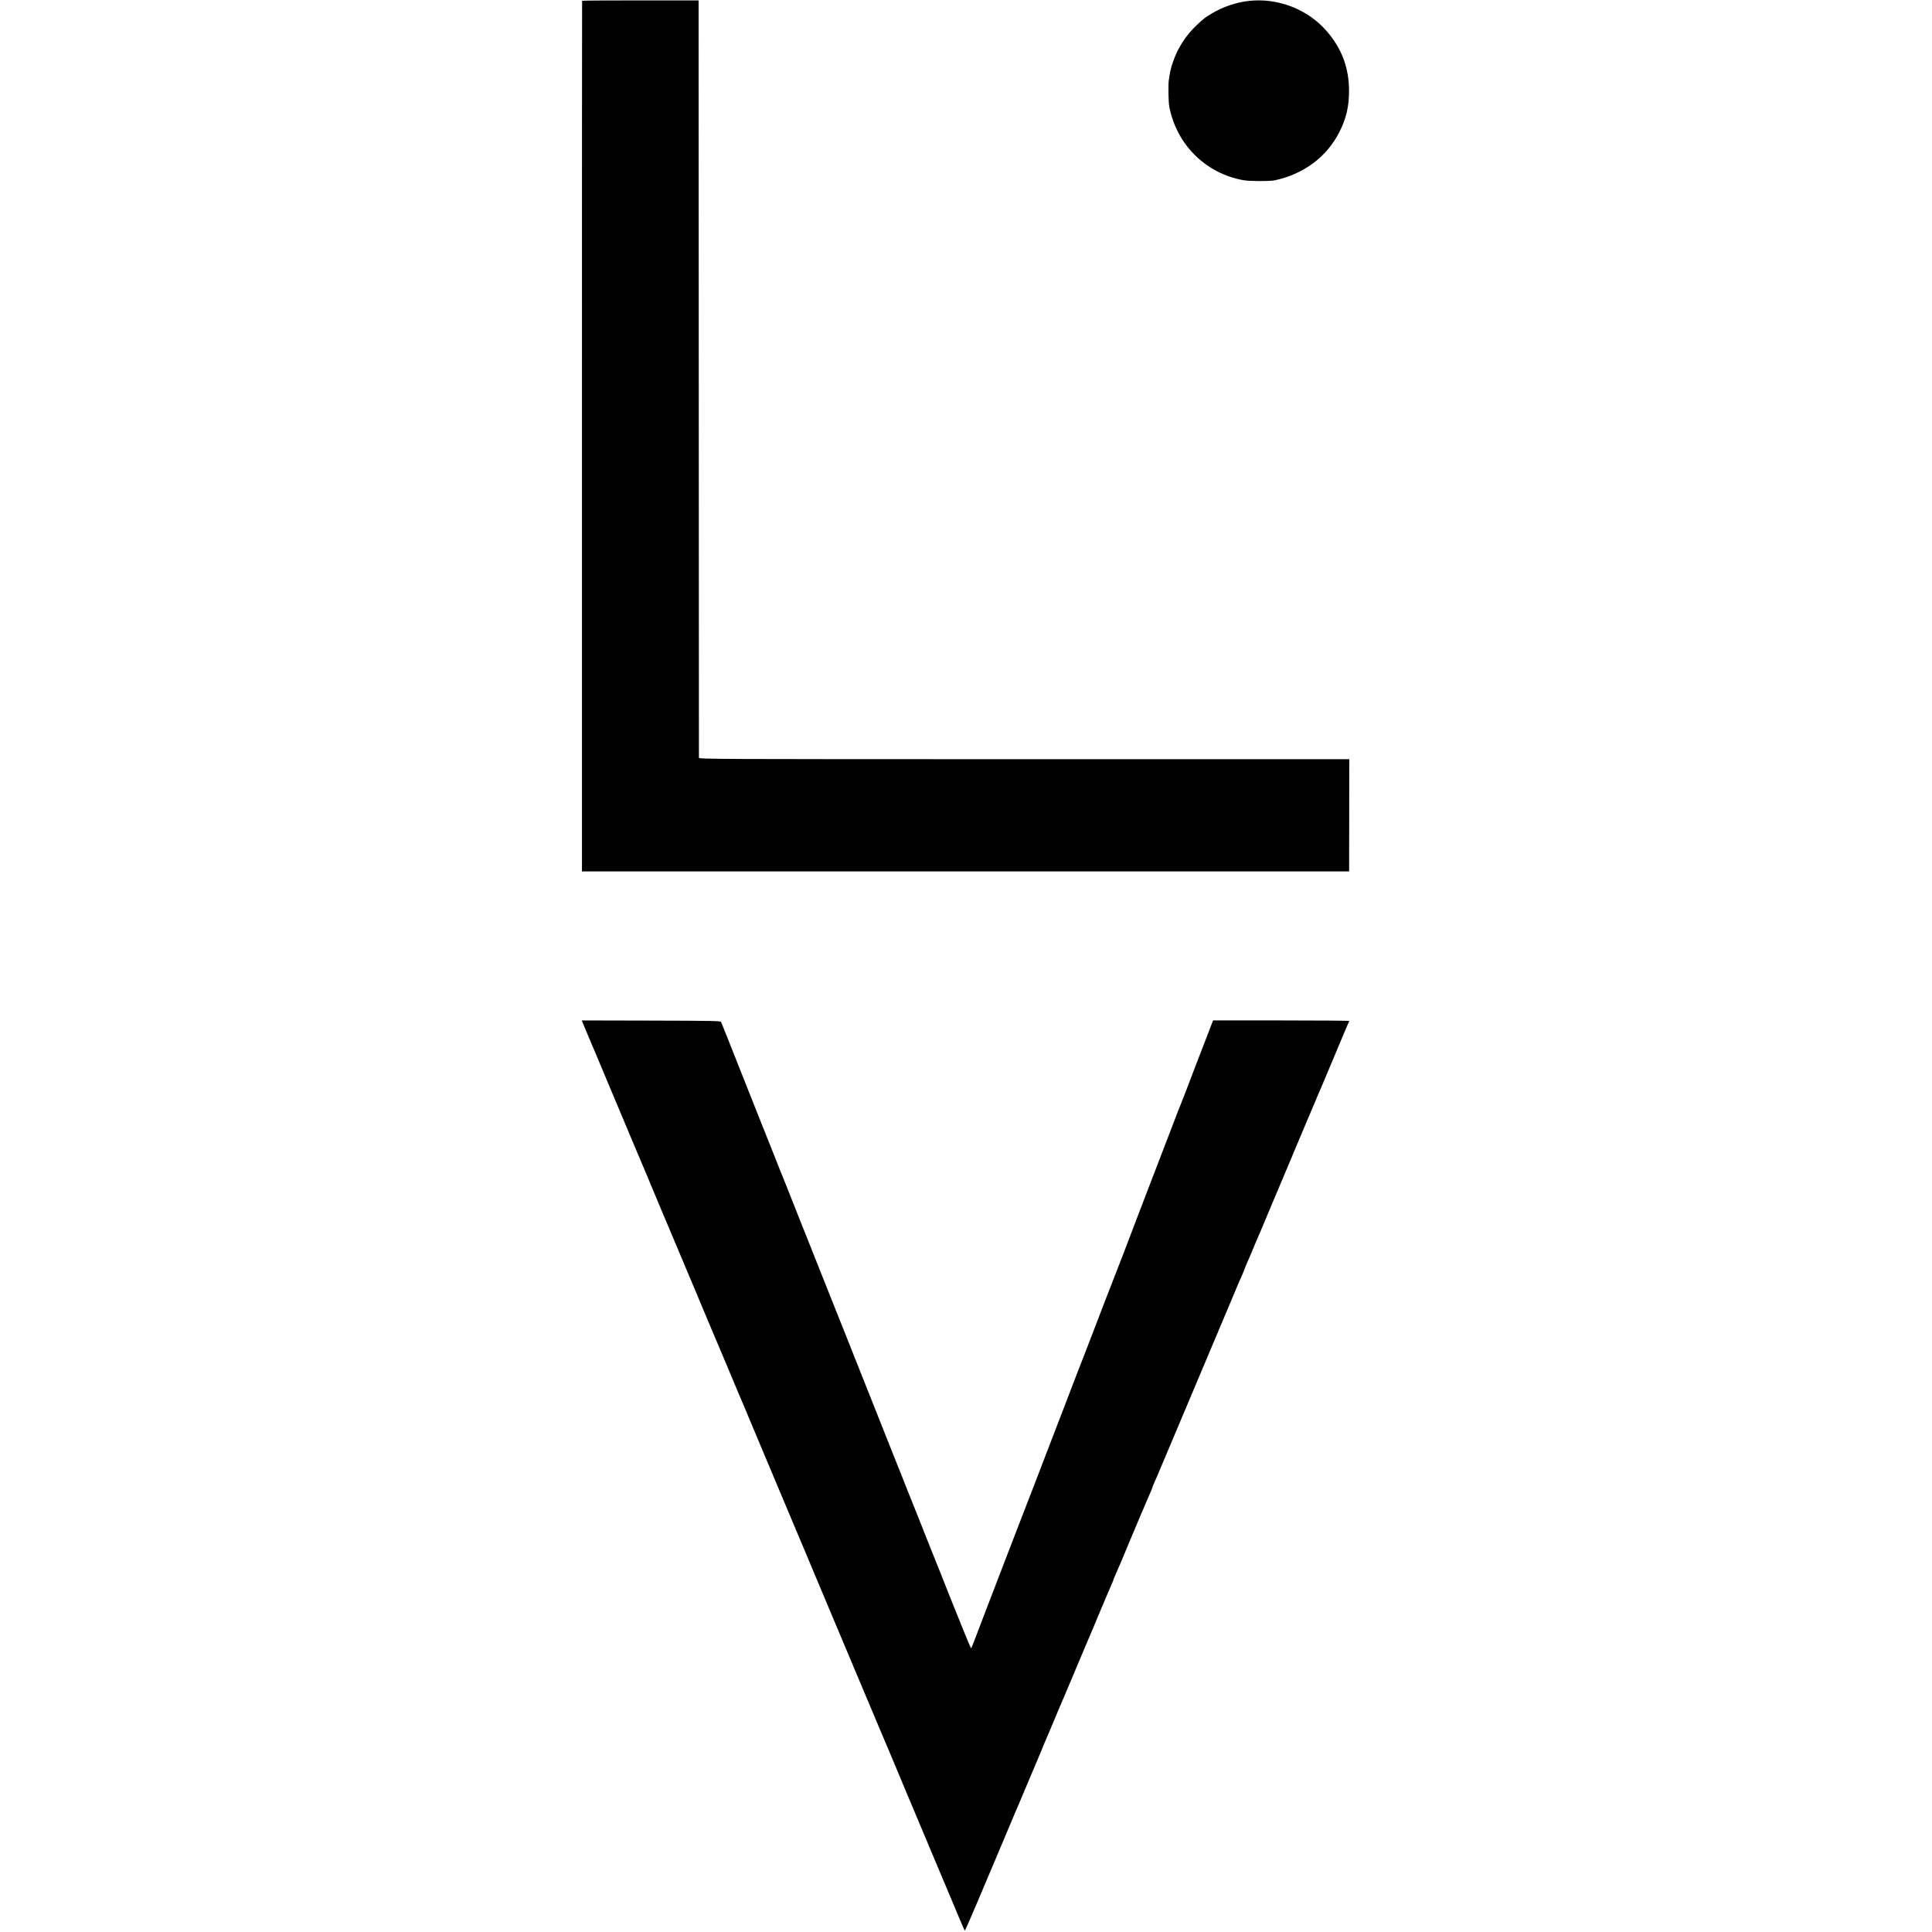
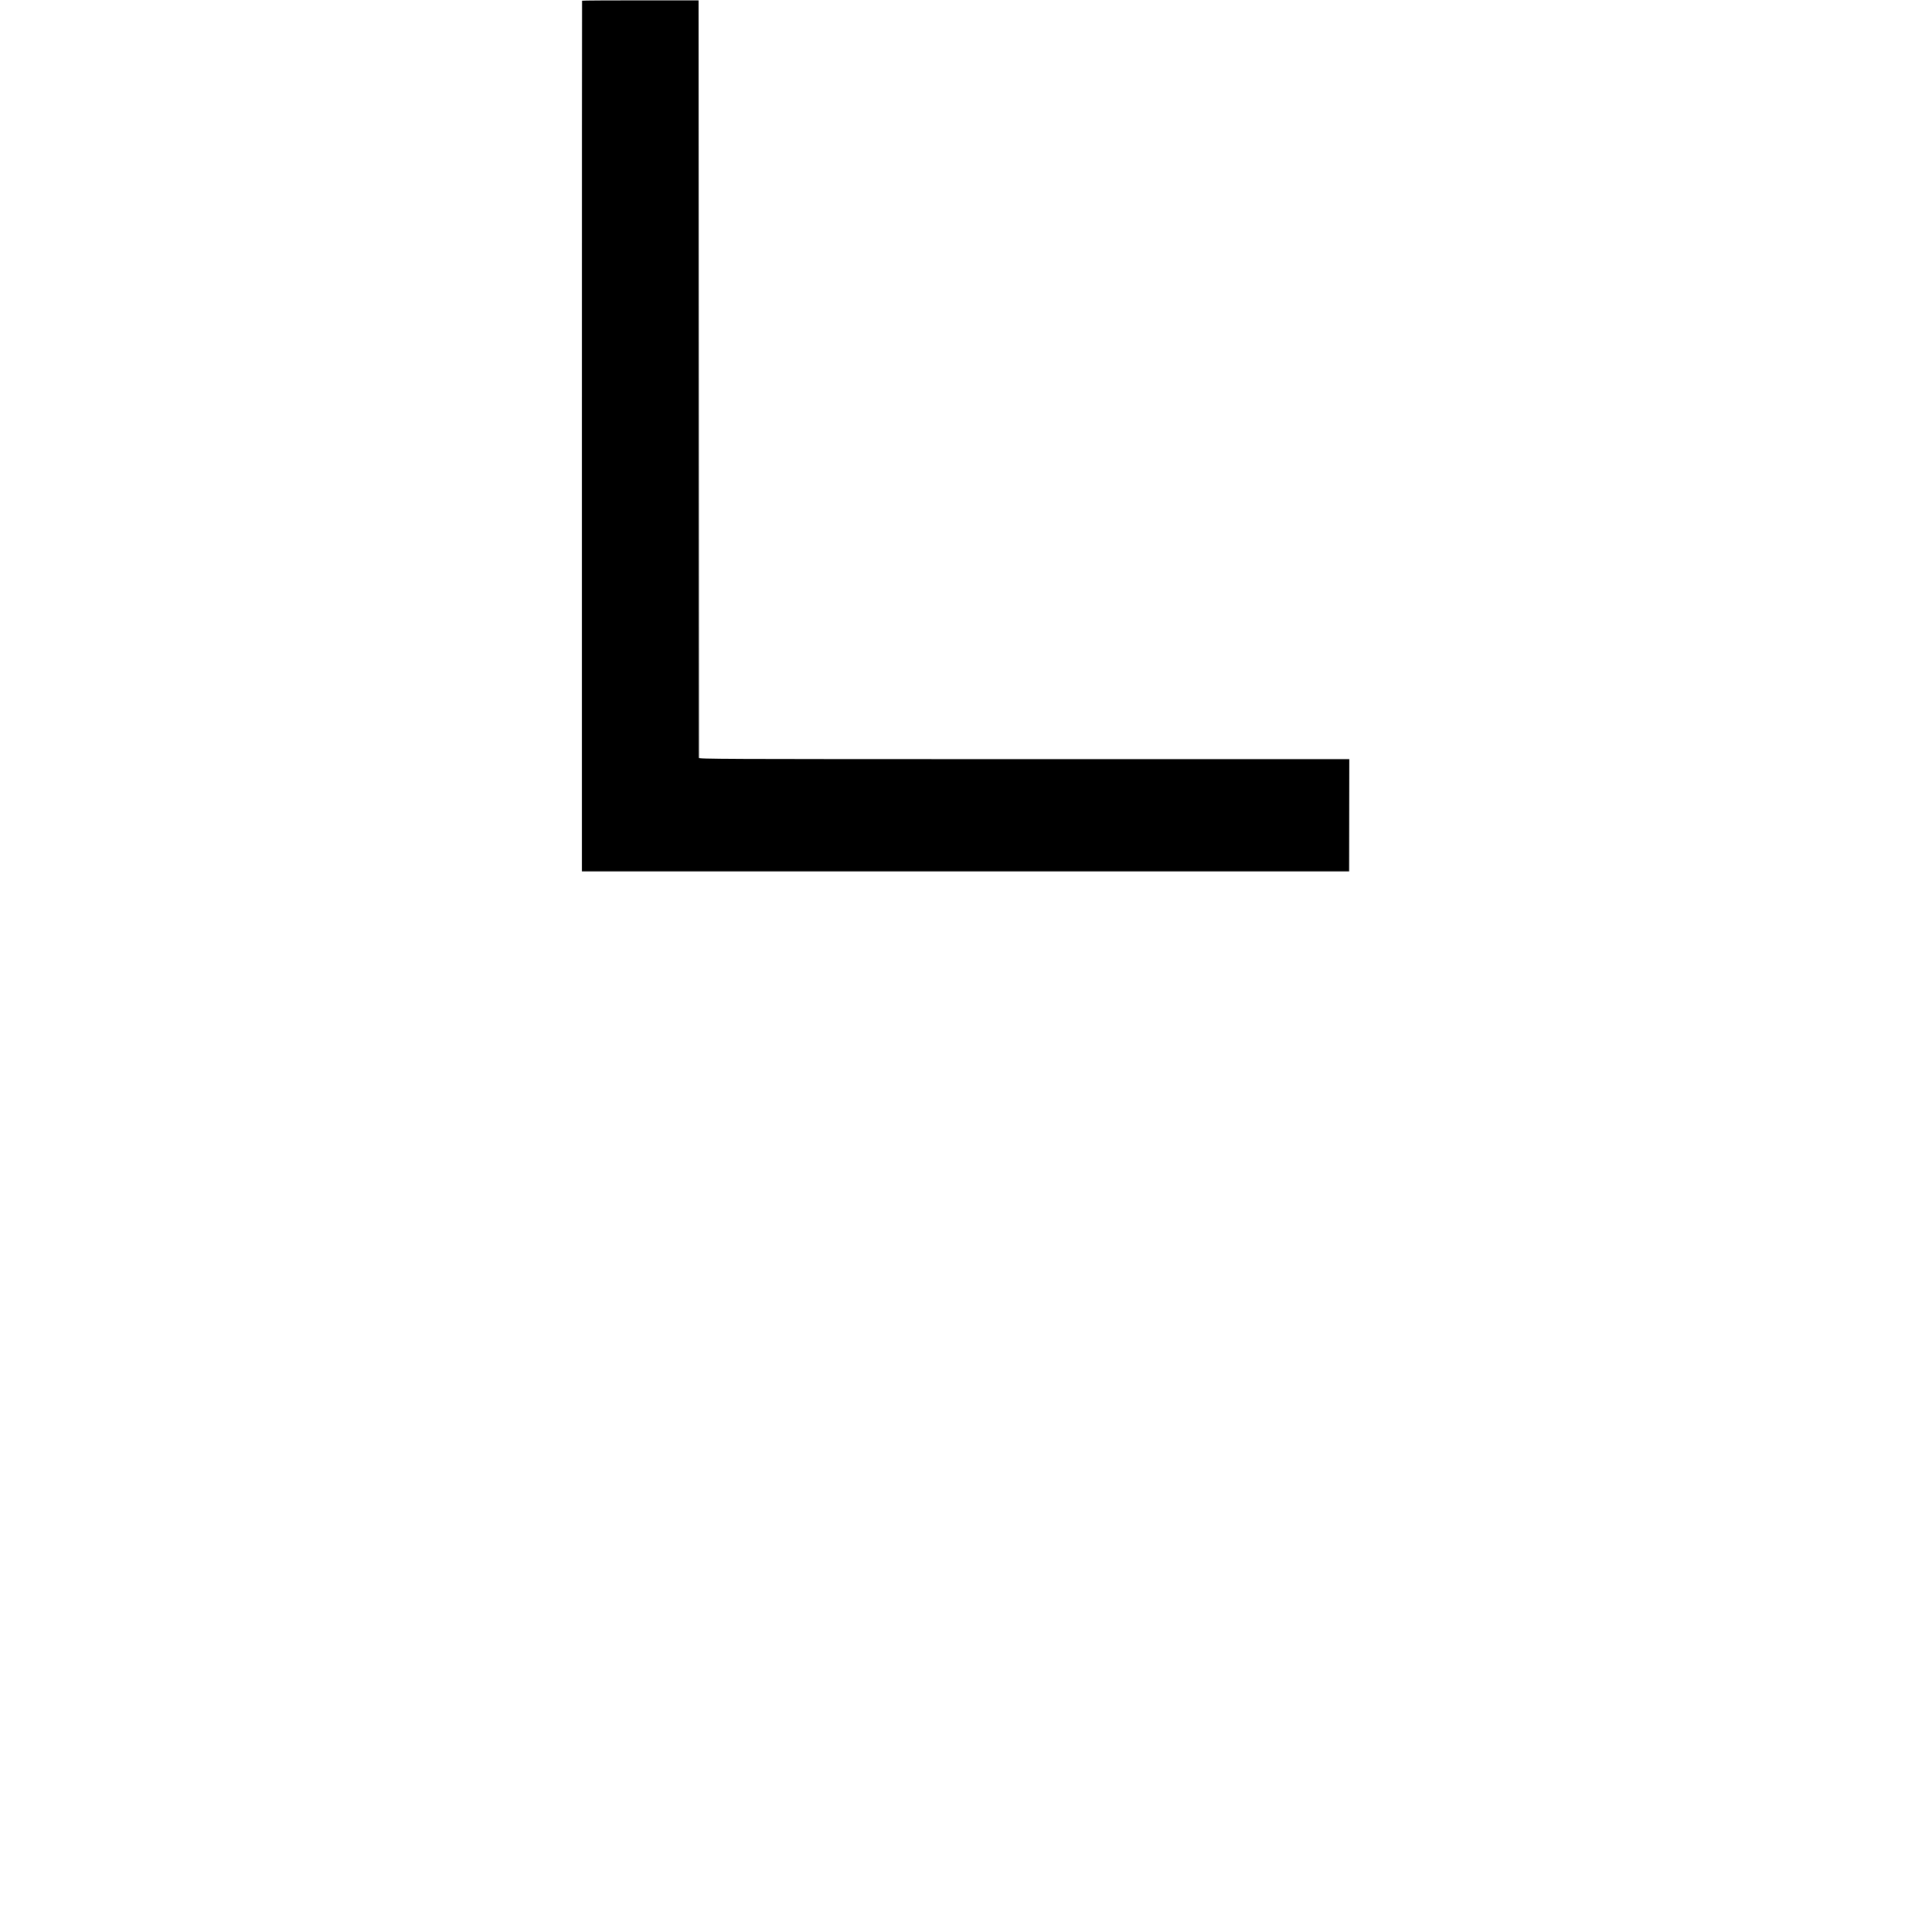
<svg xmlns="http://www.w3.org/2000/svg" version="1.0" width="2471pt" height="2471pt" viewBox="0 0 2471 2471" preserveAspectRatio="xMidYMid meet">
  <g transform="translate(0,2471) scale(0.1,-0.1)" fill="#000000" stroke="none">
    <path d="M7445 24700 c-1 -3 -2 -2509 -2 -5570 l0 -5565 4906 0 4906 0 1 718 1 717 -4159 0 c-3953 0 -4158 1 -4159 18 0 9 -1 2193 -2 4852 l-2 4835 -743 0 c-409 0 -745 -2 -747 -5z" />
-     <path d="M15970 24698 c-163 -18 -336 -78 -476 -163 -87 -53 -99 -62 -192 -150 -139 -132 -241 -292 -301 -471 -29 -87 -33 -104 -52 -229 -9 -60 -5 -284 6 -340 95 -487 466 -854 950 -940 80 -14 334 -15 400 -1 371 80 664 299 826 618 87 172 123 326 123 523 0 295 -90 539 -283 764 -244 283 -629 432 -1001 389z" />
-     <path d="M7450 11635 c10 -26 84 -202 105 -250 8 -16 109 -257 225 -535 116 -278 218 -518 225 -535 7 -16 56 -133 109 -260 53 -126 101 -239 106 -250 5 -11 32 -74 59 -140 45 -110 206 -495 401 -955 43 -102 144 -342 225 -535 80 -192 150 -359 155 -370 12 -27 75 -175 232 -549 71 -171 136 -324 143 -341 8 -16 127 -300 265 -630 139 -330 258 -613 265 -630 30 -69 149 -353 225 -535 45 -107 87 -208 95 -225 7 -16 48 -113 90 -215 42 -102 89 -214 105 -250 15 -36 51 -121 80 -190 29 -69 58 -138 65 -155 17 -39 181 -429 385 -915 89 -212 167 -398 175 -415 7 -16 38 -91 69 -165 31 -74 61 -144 66 -155 5 -11 57 -135 116 -275 58 -140 112 -268 119 -285 11 -25 512 -1215 717 -1705 33 -80 63 -148 67 -152 3 -4 80 170 170 385 91 216 175 415 187 442 12 28 52 121 88 208 156 371 198 472 215 511 11 22 60 140 111 261 51 121 126 298 166 393 41 96 74 176 74 179 0 2 11 28 24 56 13 29 51 120 86 202 34 83 68 164 75 180 14 30 123 288 250 590 37 88 73 174 80 190 28 64 206 485 215 510 5 14 18 44 29 68 10 23 37 87 60 142 23 55 49 114 57 132 8 17 14 34 14 38 0 3 11 30 24 58 23 50 134 310 181 427 44 107 243 578 269 634 14 31 26 60 26 65 0 4 6 21 14 37 8 16 50 115 94 219 44 105 130 307 190 450 106 249 376 890 544 1290 44 105 86 204 93 220 7 17 43 102 80 190 37 88 73 175 81 193 8 17 20 47 28 65 7 17 23 53 35 79 11 26 21 50 21 53 0 3 9 24 19 48 11 23 36 83 57 132 20 50 45 108 54 130 19 41 155 362 220 520 21 50 106 252 190 450 83 198 188 446 231 550 44 105 84 199 89 210 5 11 30 70 55 130 26 61 52 124 60 140 17 39 165 391 200 475 14 36 32 79 40 95 7 17 32 75 54 130 23 55 47 111 54 125 6 14 12 28 14 32 2 4 -389 7 -869 7 l-873 0 -34 -87 c-19 -48 -48 -125 -66 -172 -56 -146 -152 -394 -160 -415 -4 -11 -9 -24 -11 -30 -5 -17 -134 -349 -143 -370 -6 -11 -64 -162 -130 -335 -121 -317 -421 -1098 -436 -1135 -4 -11 -9 -24 -11 -30 -4 -16 -294 -768 -304 -790 -5 -11 -93 -238 -195 -505 -102 -267 -190 -494 -195 -505 -5 -11 -22 -56 -39 -100 -17 -44 -50 -132 -75 -195 -24 -63 -74 -194 -111 -290 -37 -96 -82 -214 -101 -262 -37 -95 -79 -206 -151 -393 -25 -66 -70 -181 -98 -255 -89 -227 -696 -1804 -699 -1815 -2 -5 -8 -23 -15 -40 -7 -16 -35 -91 -63 -165 -28 -74 -54 -138 -57 -142 -4 -4 -116 268 -250 605 -133 337 -249 626 -256 642 -7 17 -34 84 -60 150 -26 66 -60 152 -75 190 -16 39 -52 129 -80 200 -28 72 -57 144 -64 160 -7 17 -32 80 -56 140 -23 61 -48 124 -55 140 -7 17 -47 116 -88 220 -41 105 -191 480 -332 835 -141 355 -286 719 -322 810 -36 91 -71 179 -78 195 -7 17 -95 237 -195 490 -100 253 -188 474 -195 490 -7 17 -43 107 -80 200 -121 308 -257 649 -271 680 -7 17 -38 95 -69 175 -31 80 -63 159 -70 175 -7 17 -104 260 -215 540 -320 808 -380 959 -389 975 -7 13 -118 15 -894 17 l-886 2 9 -24z" />
  </g>
</svg>